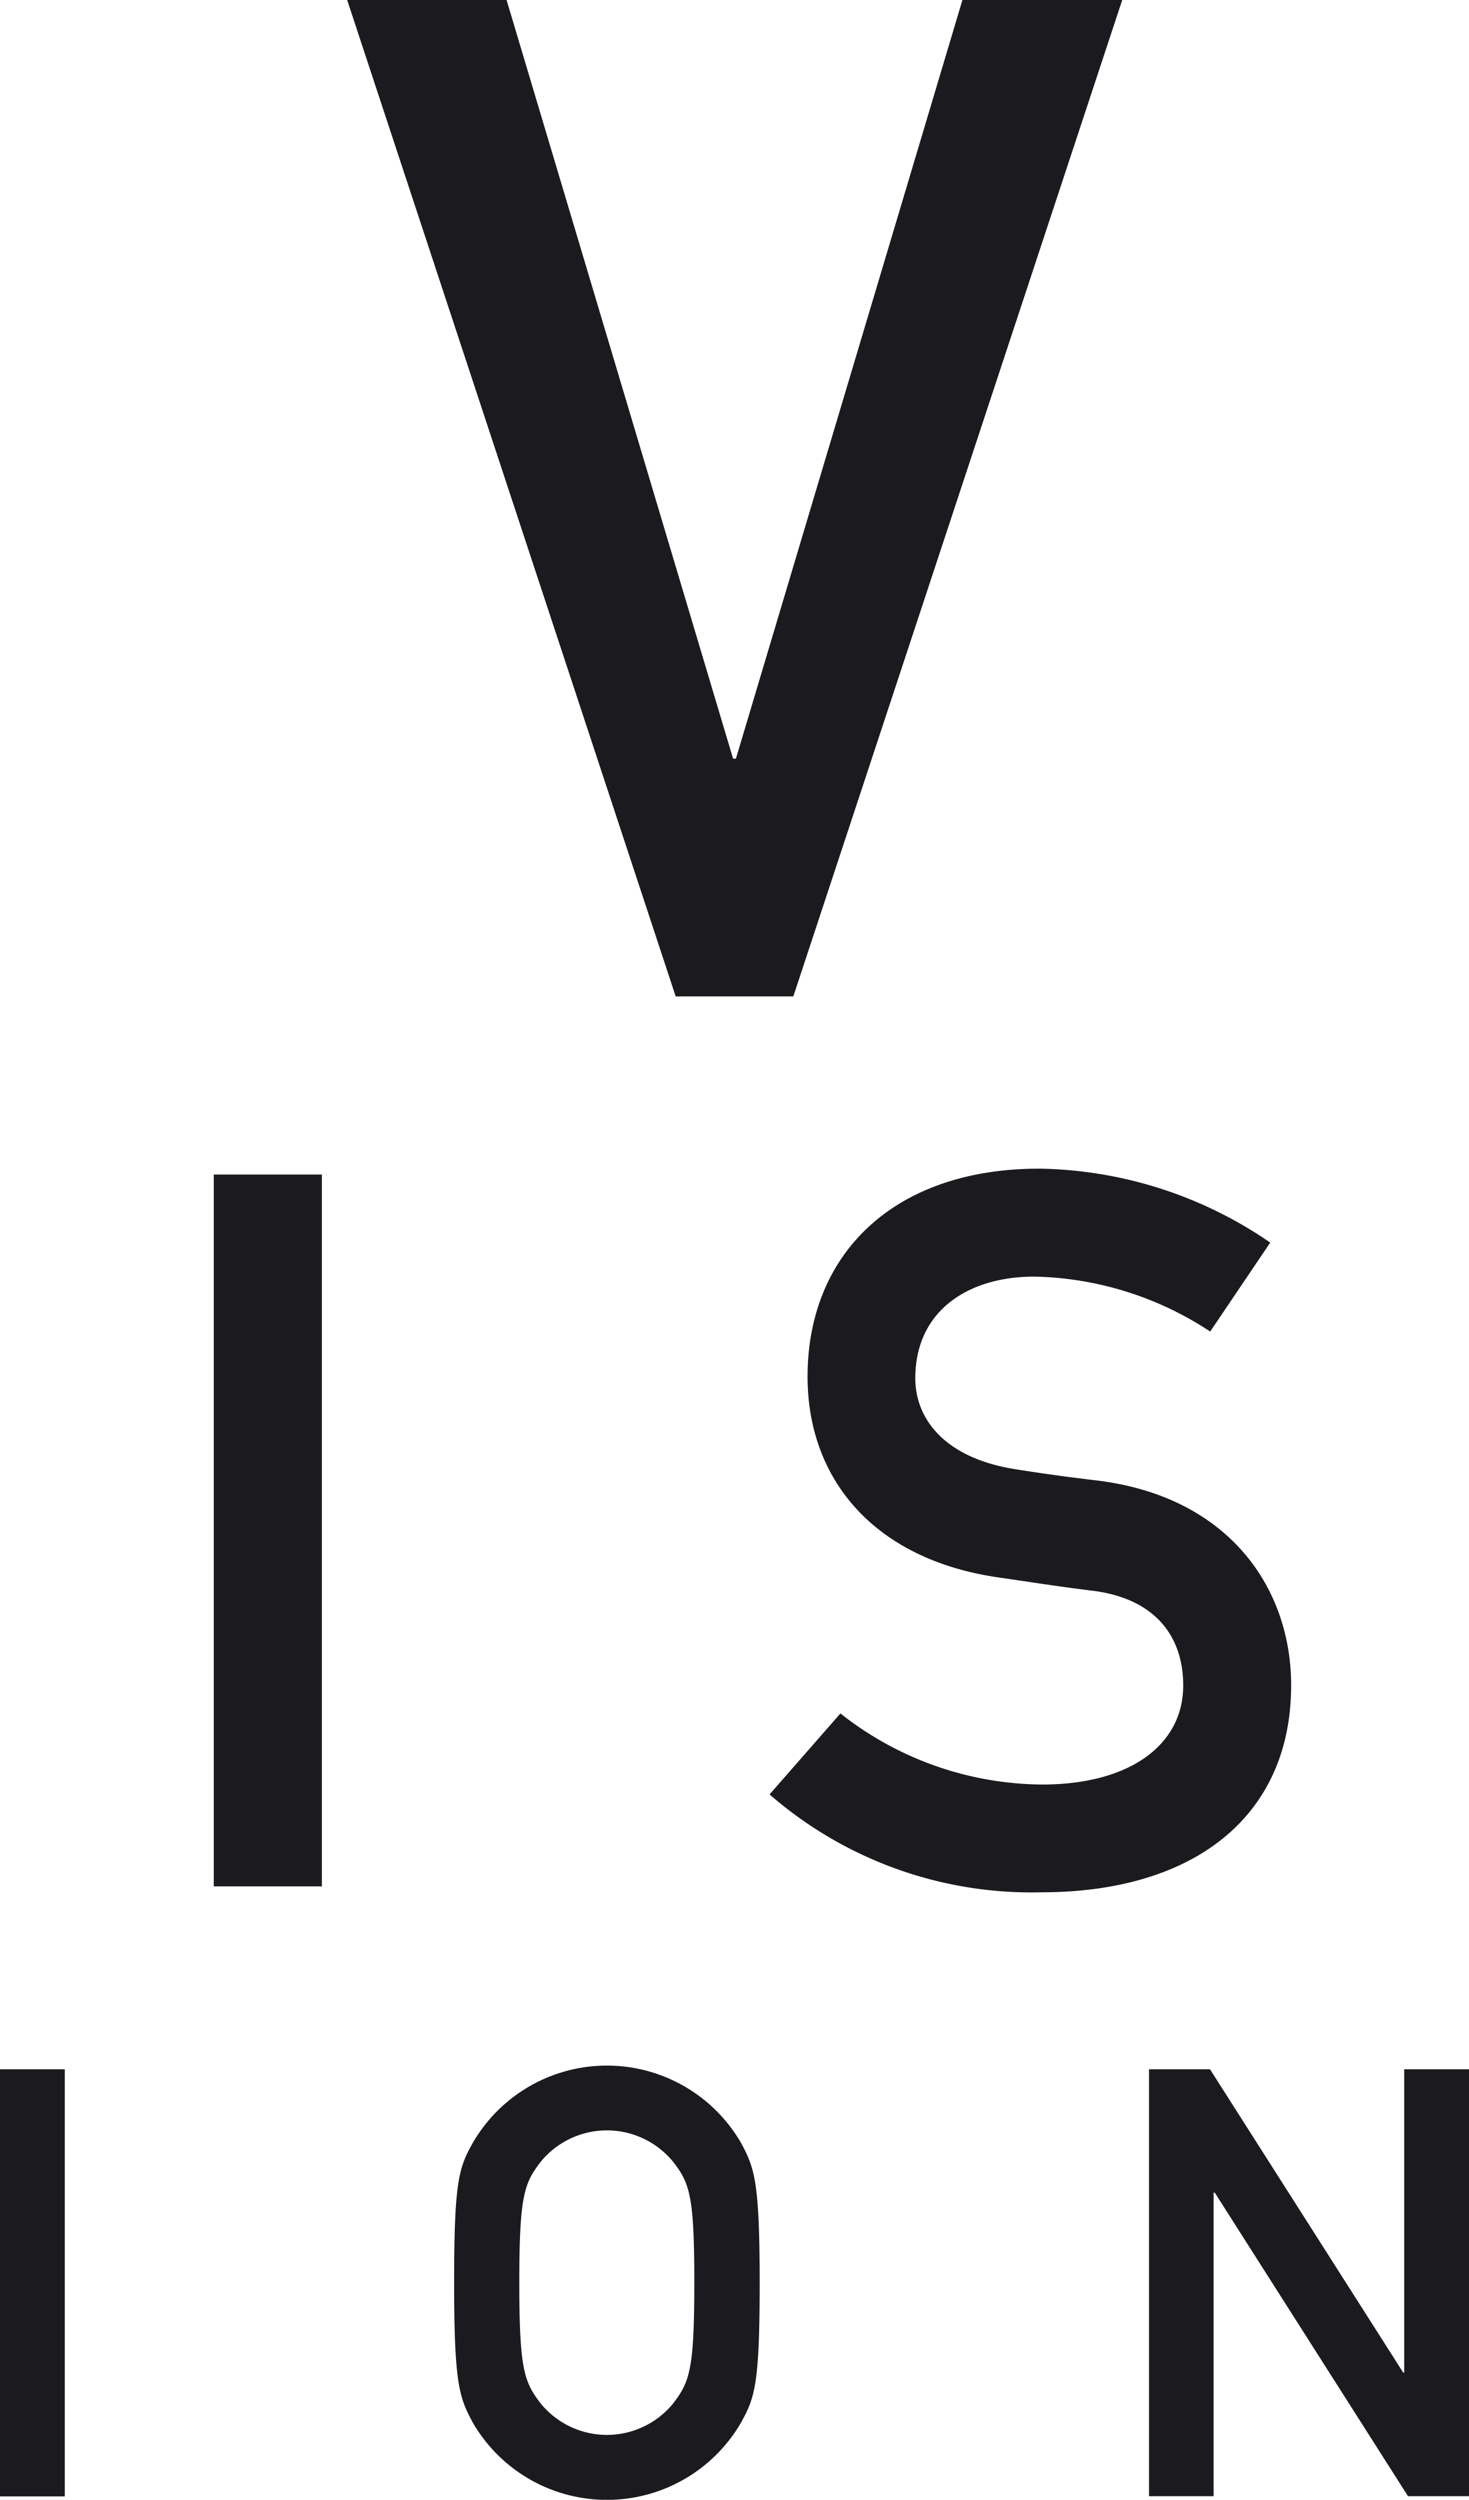
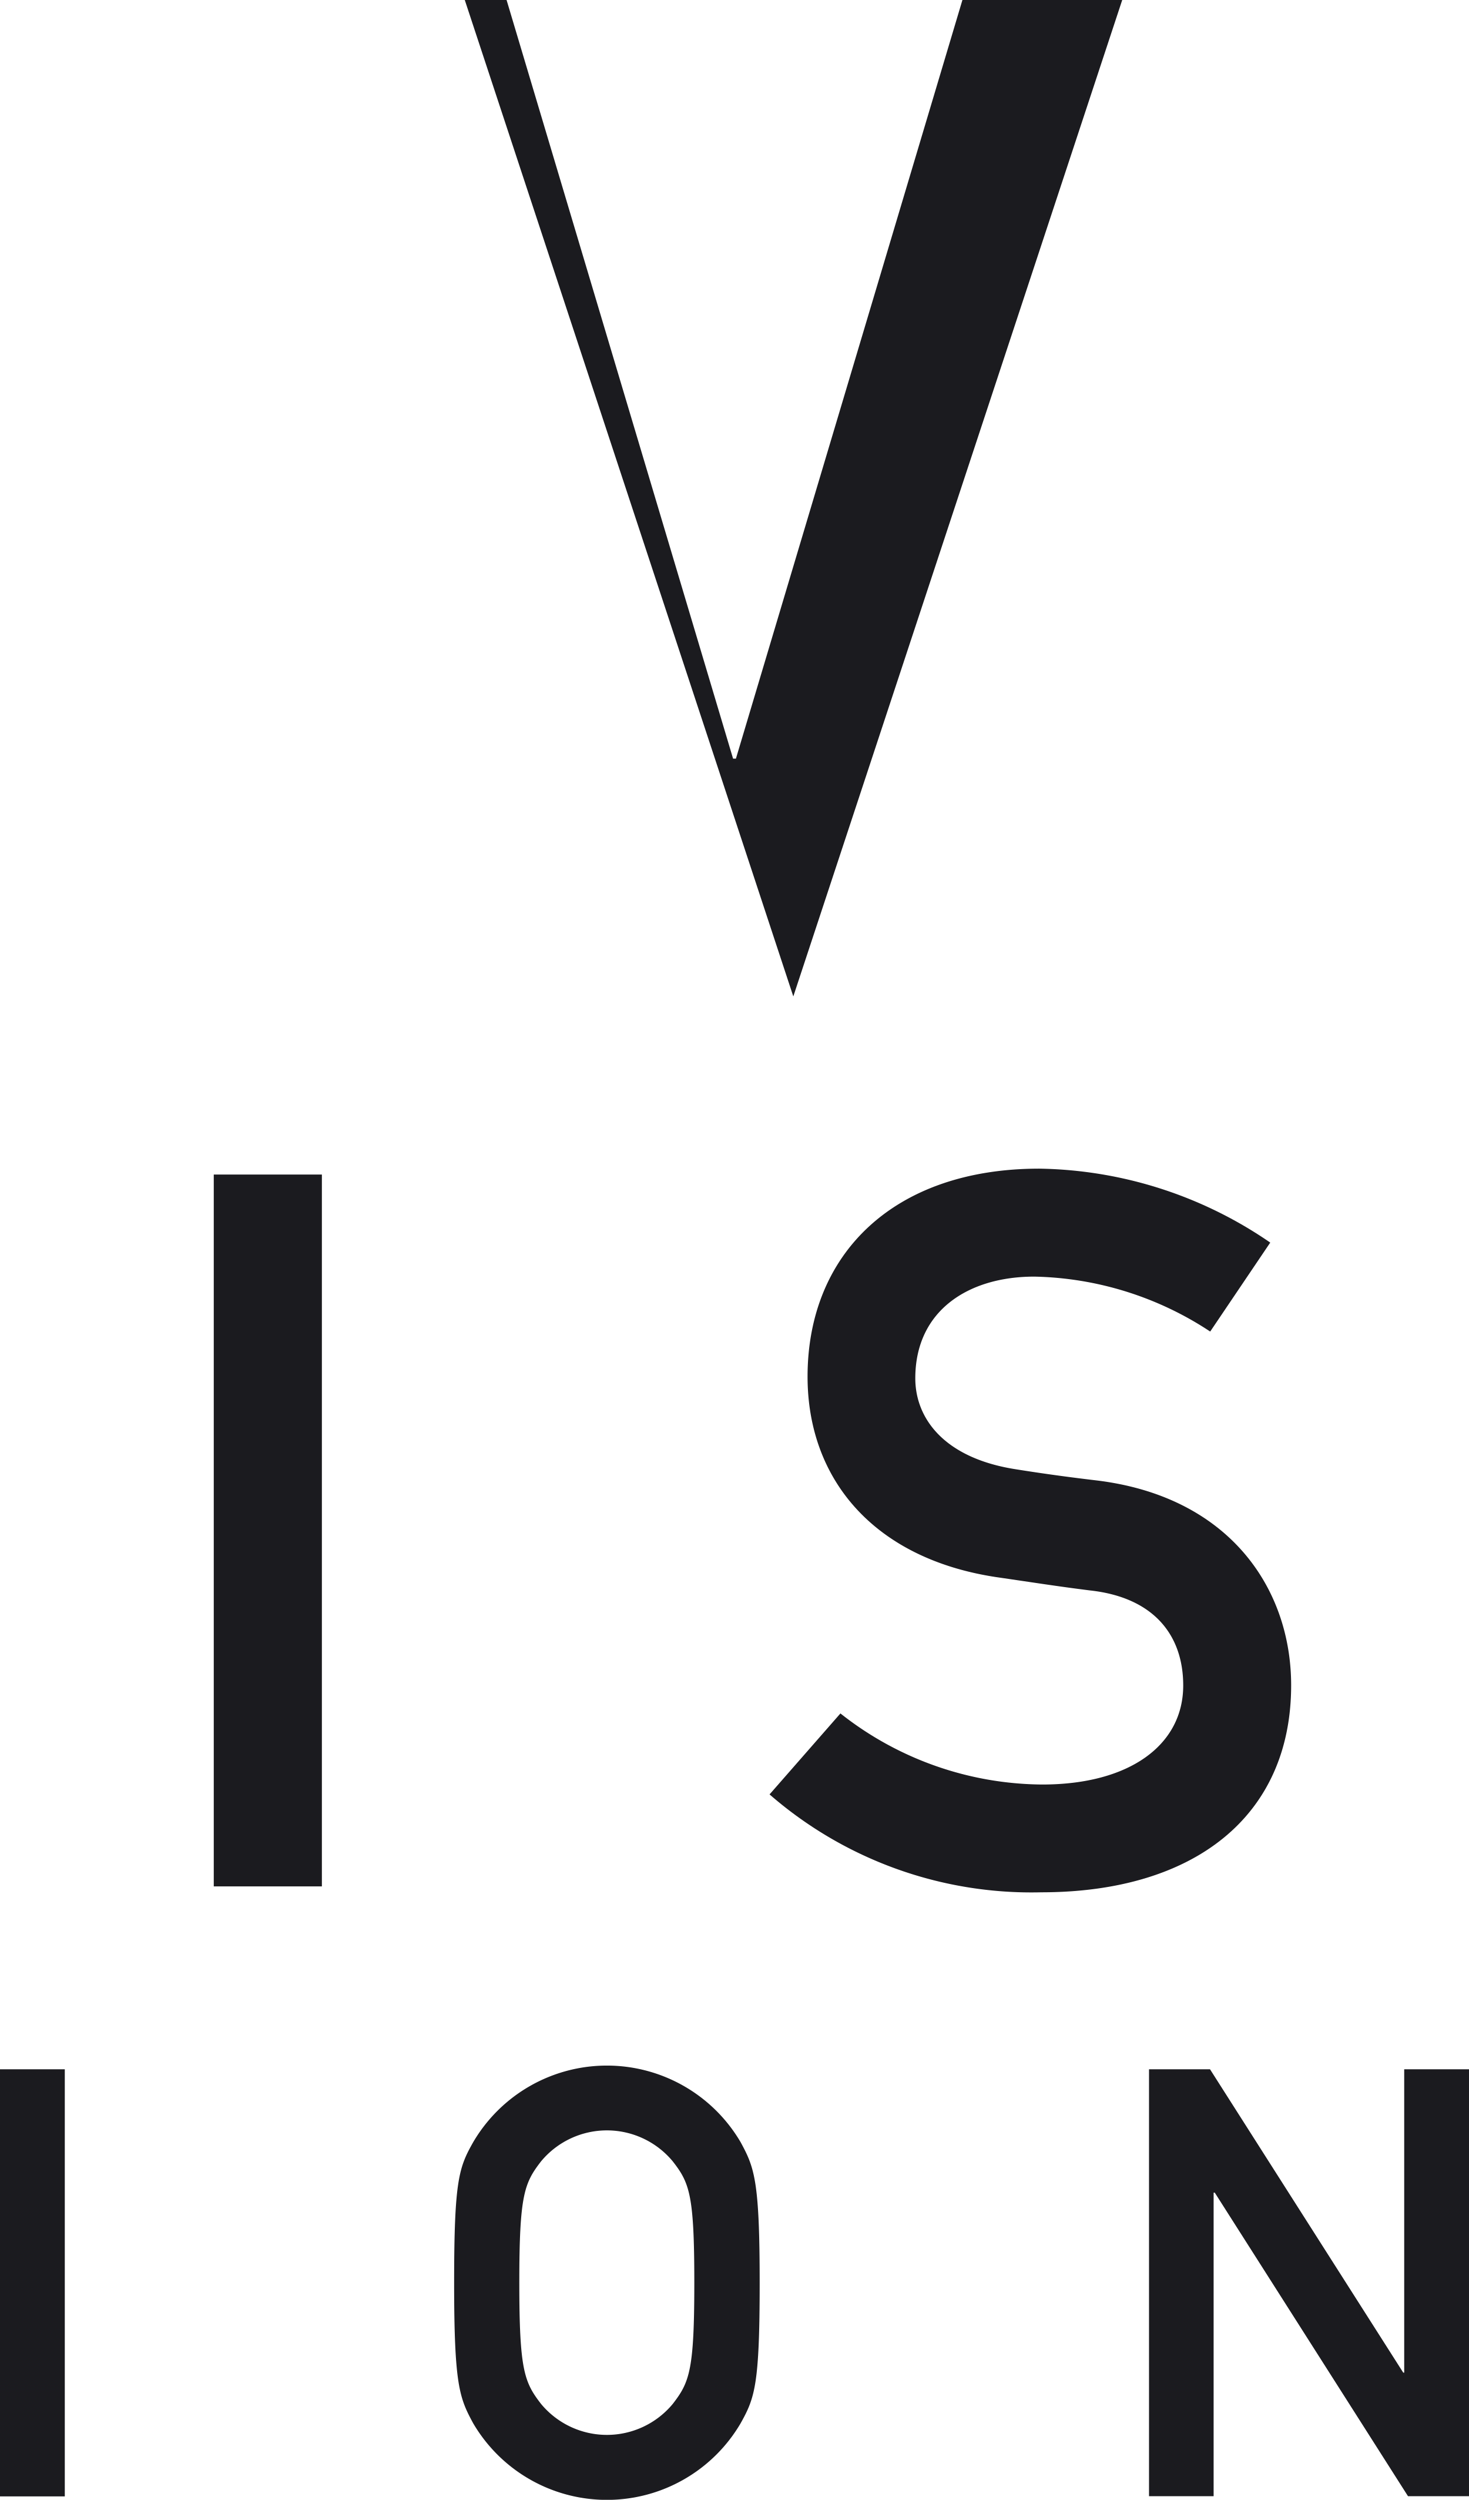
<svg xmlns="http://www.w3.org/2000/svg" width="77.31" height="131.51" viewBox="0 0 77.31 131.51">
  <title>vision</title>
-   <path fill="#1b1b1f" d="M18.27 0h8.39l11.92 39.91h.15l11.92-39.91h8.41l-17.31 52.42h-6.19l-17.29-52.42zm-7.02 61.79h5.69v37.45h-5.69zm32.98 28.35a17.29 17.29 0 0 0 10.62 3.74c4.63 0 7.42-2.1 7.42-5.21 0-2.63-1.53-4.63-4.9-5-1.68-.21-3-.42-4.93-.7-6.44-.97-9.94-5.14-9.94-10.55 0-6.42 4.5-10.94 12.2-10.94a22 22 0 0 1 12.15 3.89l-3.16 4.68a17.4 17.4 0 0 0-9.26-2.89c-3.47 0-6.26 1.79-6.26 5.35 0 2.11 1.52 4.21 5.32 4.79 1 .16 2.42.37 4.2.58 7 .84 10.26 5.68 10.26 10.78 0 6.89-5.1 10.89-13.15 10.89a21 21 0 0 1-14.3-5.15zm-44.23 18.72h3.41v22.47h-3.41zm24.9 3.84a8.16 8.16 0 0 1 14.08 0c.72 1.33 1 2 1 7.39s-.26 6.06-1 7.39a8.16 8.16 0 0 1-14.08 0c-.72-1.33-1-2-1-7.39s.25-6.06 1-7.39m3.57 13.76a4.5 4.5 0 0 0 6.94 0c.88-1.14 1.13-1.77 1.13-6.38s-.25-5.24-1.13-6.37a4.5 4.5 0 0 0-6.94 0c-.88 1.14-1.14 1.77-1.14 6.37s.26 5.24 1.14 6.38m32-17.6h3.21l10.17 15.96h.05v-15.96h3.41v22.46h-3.21l-10.17-15.97h-.06v15.97h-3.4v-22.46z" />
+   <path fill="#1b1b1f" d="M18.27 0h8.39l11.92 39.91h.15l11.92-39.91h8.41l-17.31 52.42l-17.29-52.42zm-7.02 61.79h5.69v37.45h-5.69zm32.98 28.35a17.29 17.29 0 0 0 10.62 3.74c4.63 0 7.42-2.1 7.42-5.21 0-2.63-1.53-4.63-4.9-5-1.68-.21-3-.42-4.93-.7-6.44-.97-9.94-5.14-9.94-10.55 0-6.42 4.5-10.94 12.2-10.94a22 22 0 0 1 12.15 3.89l-3.16 4.68a17.4 17.4 0 0 0-9.26-2.89c-3.47 0-6.26 1.79-6.26 5.35 0 2.11 1.52 4.21 5.32 4.79 1 .16 2.42.37 4.2.58 7 .84 10.26 5.68 10.26 10.78 0 6.89-5.1 10.89-13.15 10.89a21 21 0 0 1-14.3-5.15zm-44.23 18.72h3.41v22.47h-3.41zm24.9 3.84a8.16 8.16 0 0 1 14.08 0c.72 1.33 1 2 1 7.39s-.26 6.06-1 7.39a8.16 8.16 0 0 1-14.08 0c-.72-1.33-1-2-1-7.39s.25-6.06 1-7.39m3.57 13.76a4.5 4.5 0 0 0 6.94 0c.88-1.14 1.13-1.77 1.13-6.38s-.25-5.24-1.13-6.37a4.5 4.5 0 0 0-6.94 0c-.88 1.14-1.14 1.77-1.14 6.37s.26 5.24 1.14 6.38m32-17.6h3.21l10.17 15.96h.05v-15.96h3.41v22.46h-3.21l-10.17-15.97h-.06v15.97h-3.4v-22.46z" />
</svg>